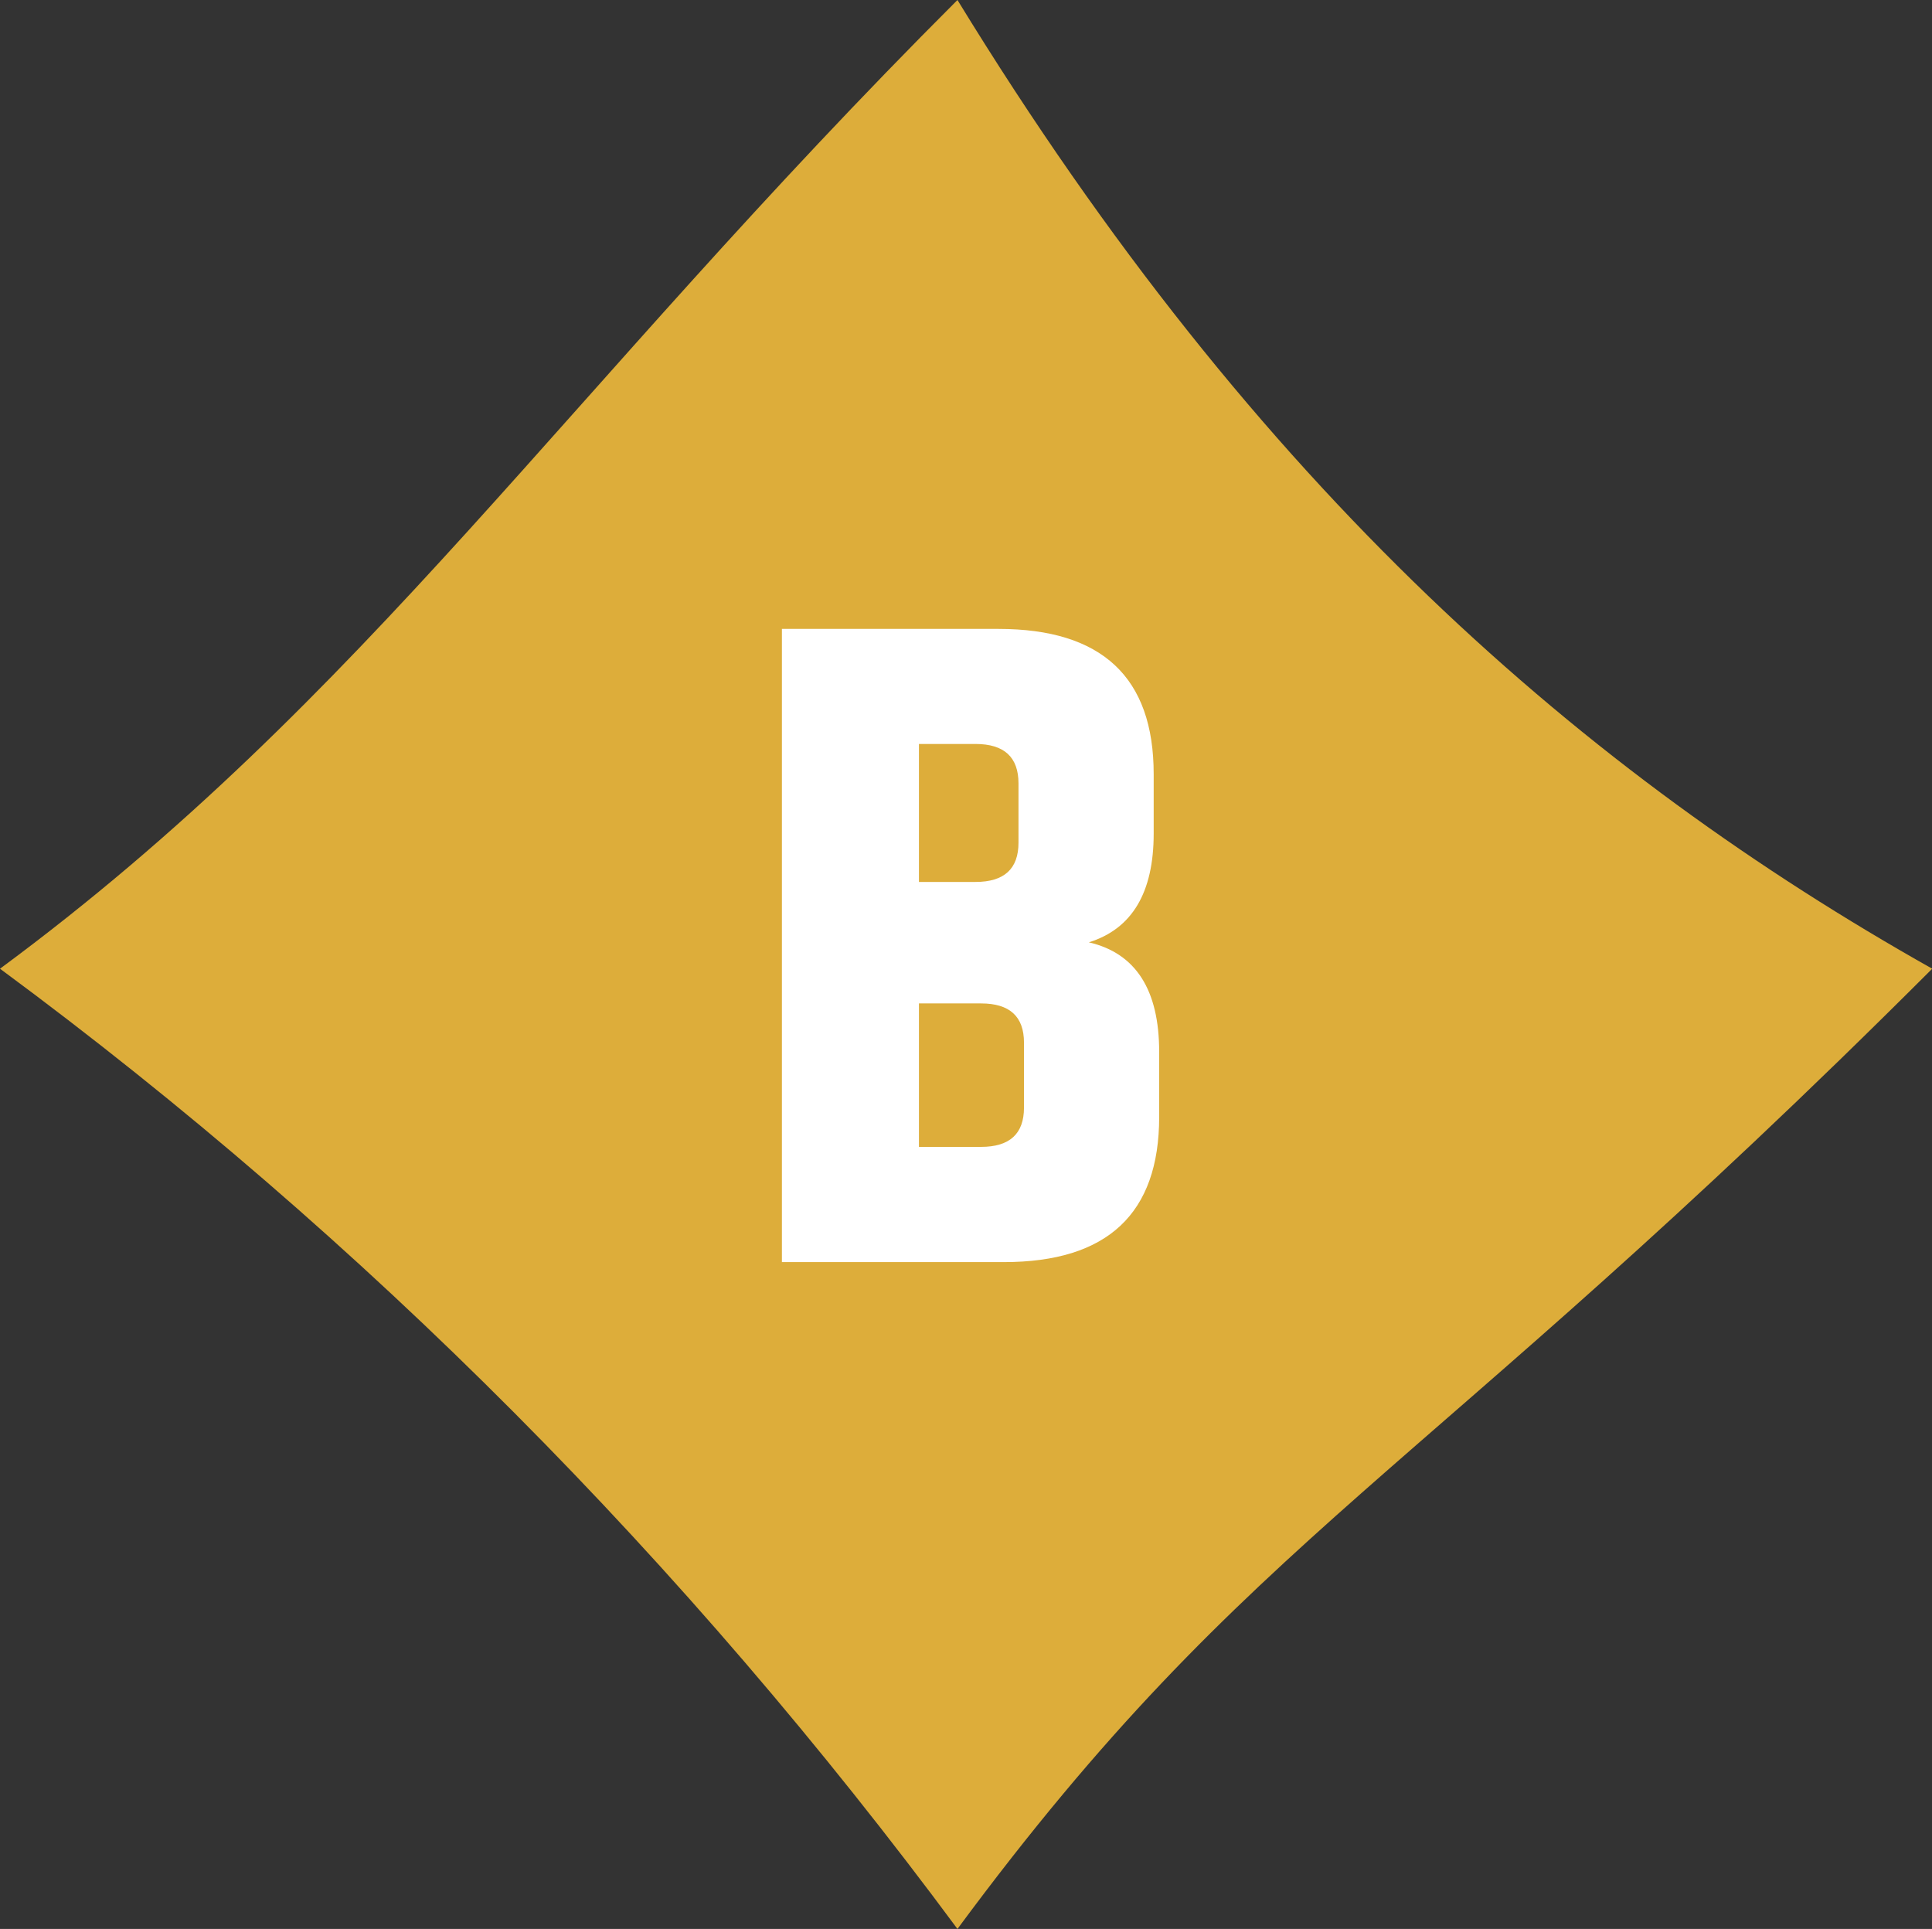
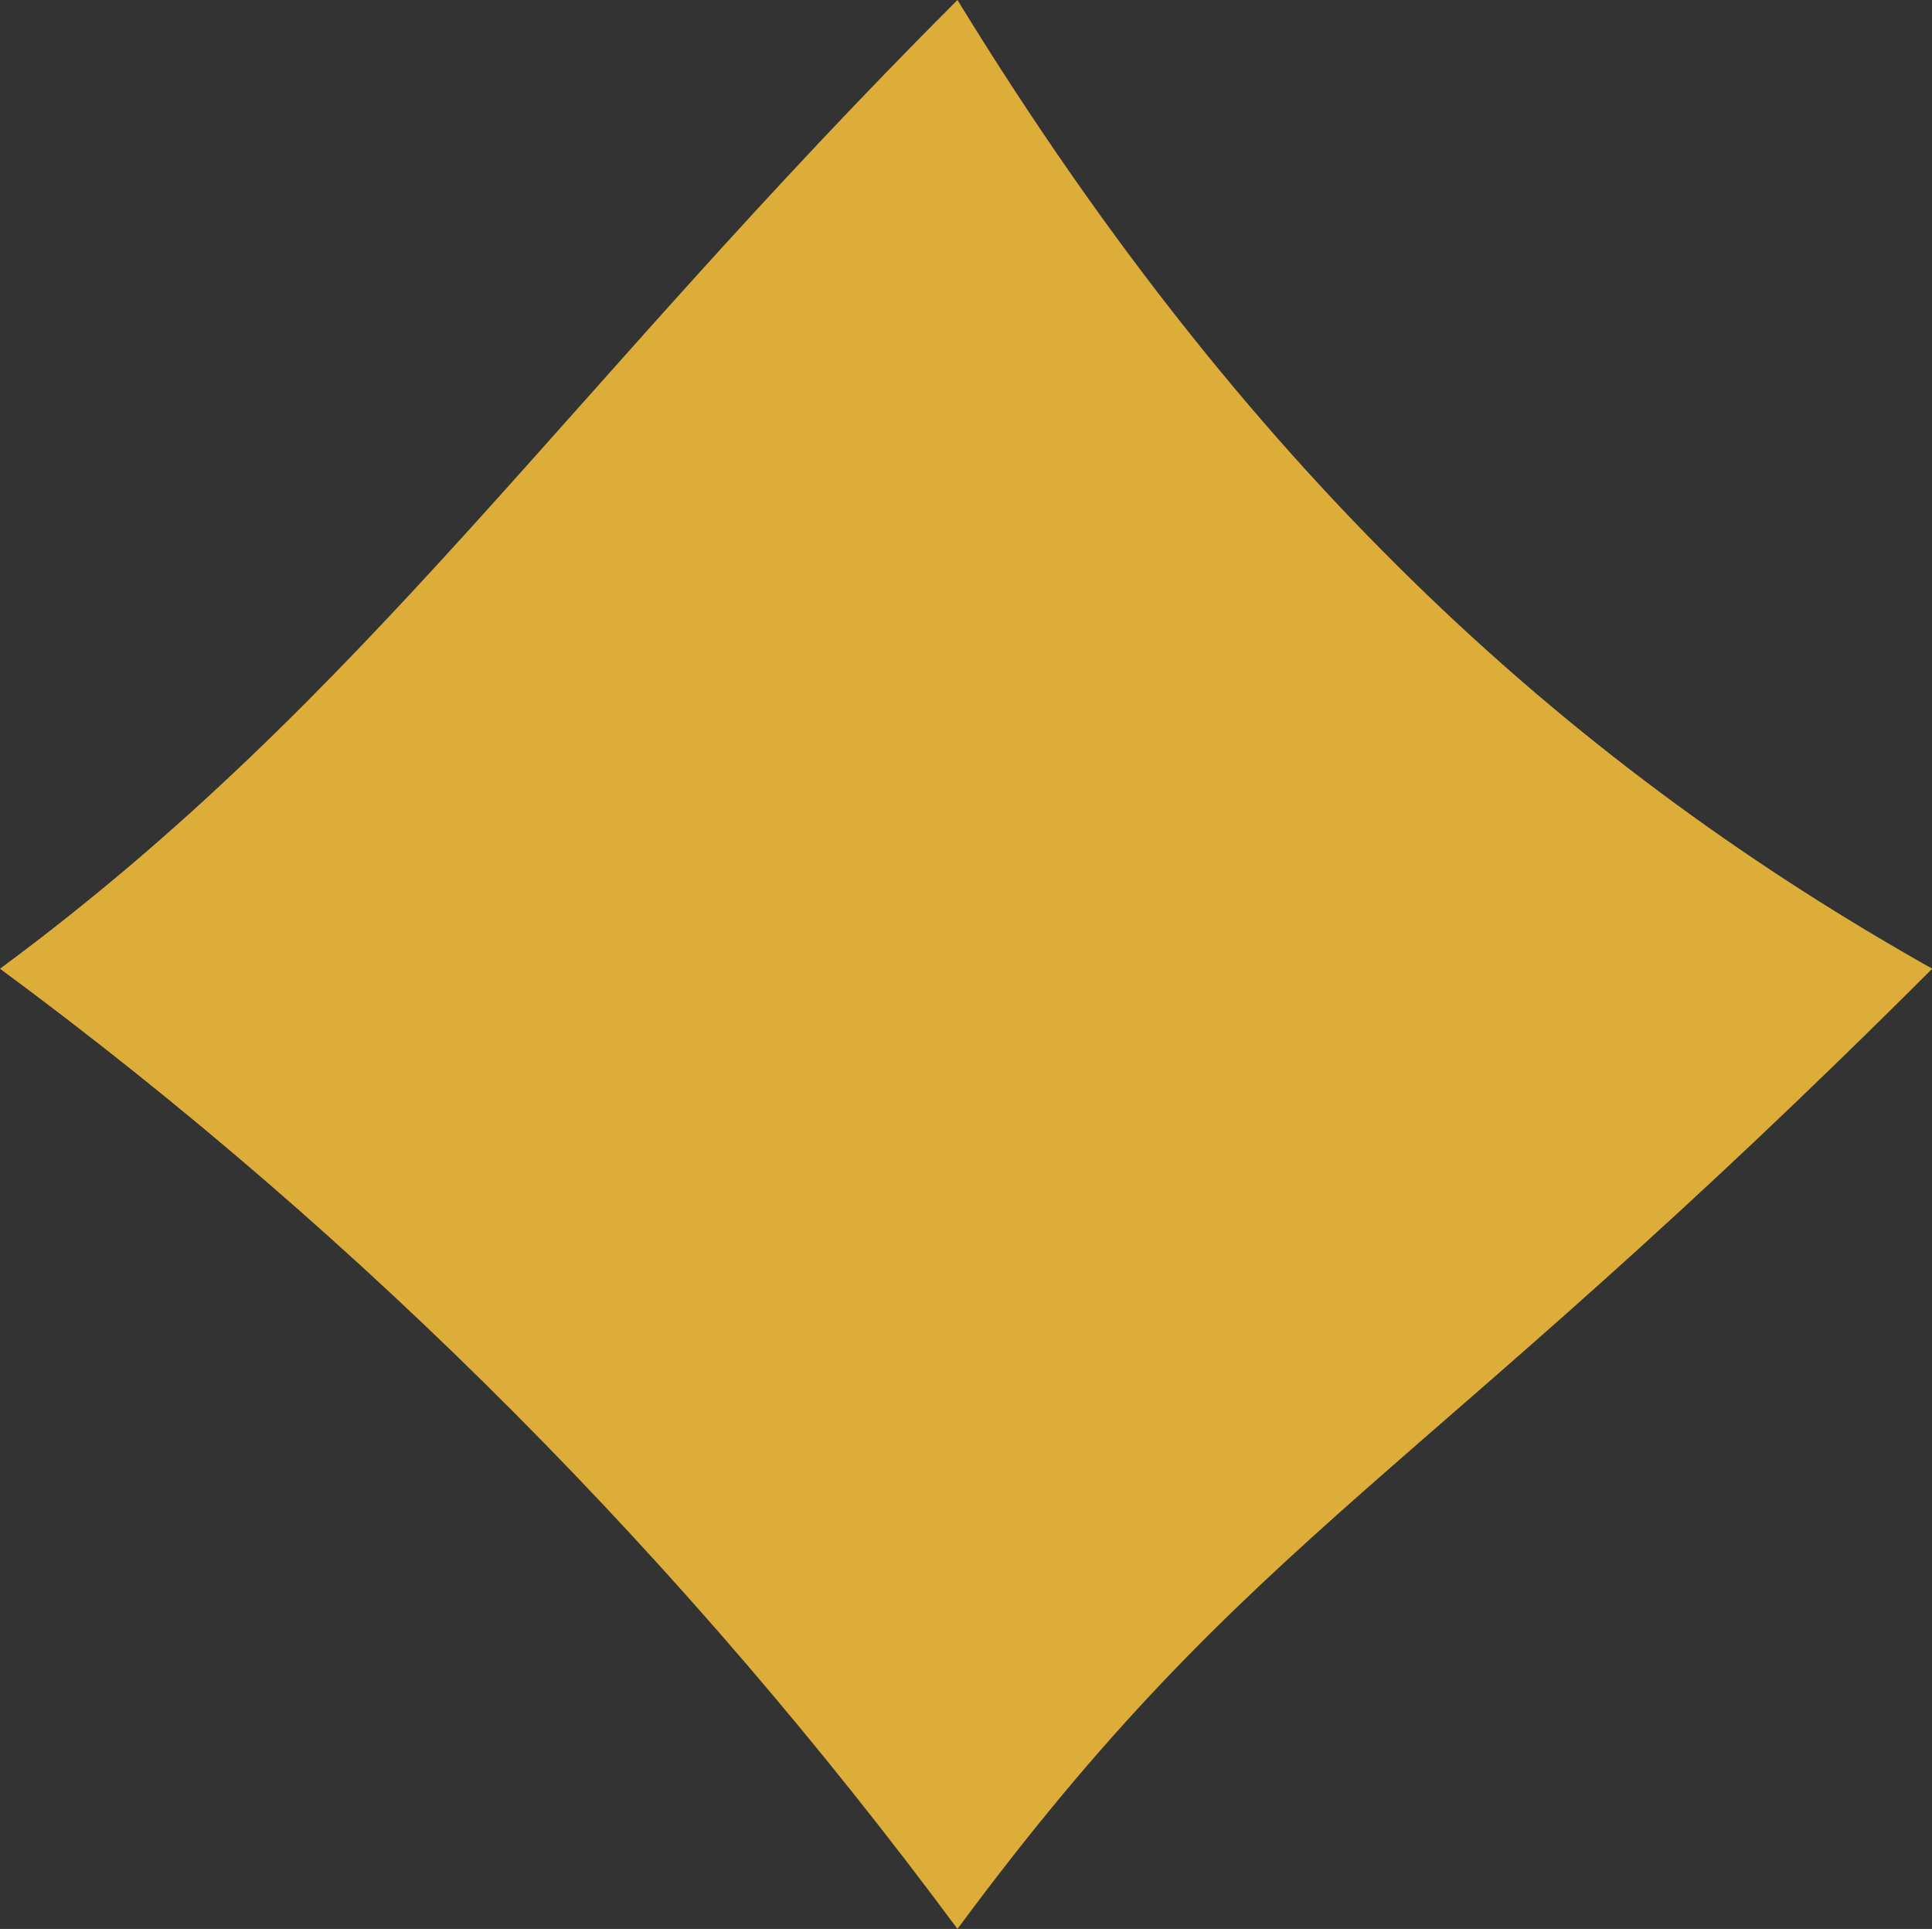
<svg xmlns="http://www.w3.org/2000/svg" viewBox="0 0 355.14 354.56">
  <rect x="0" y="0" width="355.14" height="354.56" fill="#333333" stroke="none" />
  <defs>
    <style>.cls-1{fill:#ddad3a;}.cls-2{fill:#fff;}</style>
  </defs>
  <g id="Calque_2" data-name="Calque 2">
    <g id="Calque_1-2" data-name="Calque 1">
      <path class="cls-1" d="M176,354.56c54.26-73.4,84.34-81.66,179.18-176.5C291.7,142.32,231.34,90.42,176,0,103.52,72.44,67.37,128.3,0,178.06c67.37,49.75,126.15,109.17,176,176.5" />
-       <path class="cls-2" d="M212.07,142.3v10.91q0,16.29-11.92,20,12.93,3,12.93,20.15v11.93q0,26.7-28.55,26.7h-40.8V115.6h39.8Q212.08,115.6,212.07,142.3Zm-32.74-5.55H168.92v25.36h10.41q7.89,0,7.89-7.22V144Q187.22,136.76,179.33,136.75Zm8.9,66.84V191.66q0-7.22-7.89-7.22H168.92v26.37h11.42Q188.23,210.81,188.23,203.59Z" />
    </g>
  </g>
</svg>